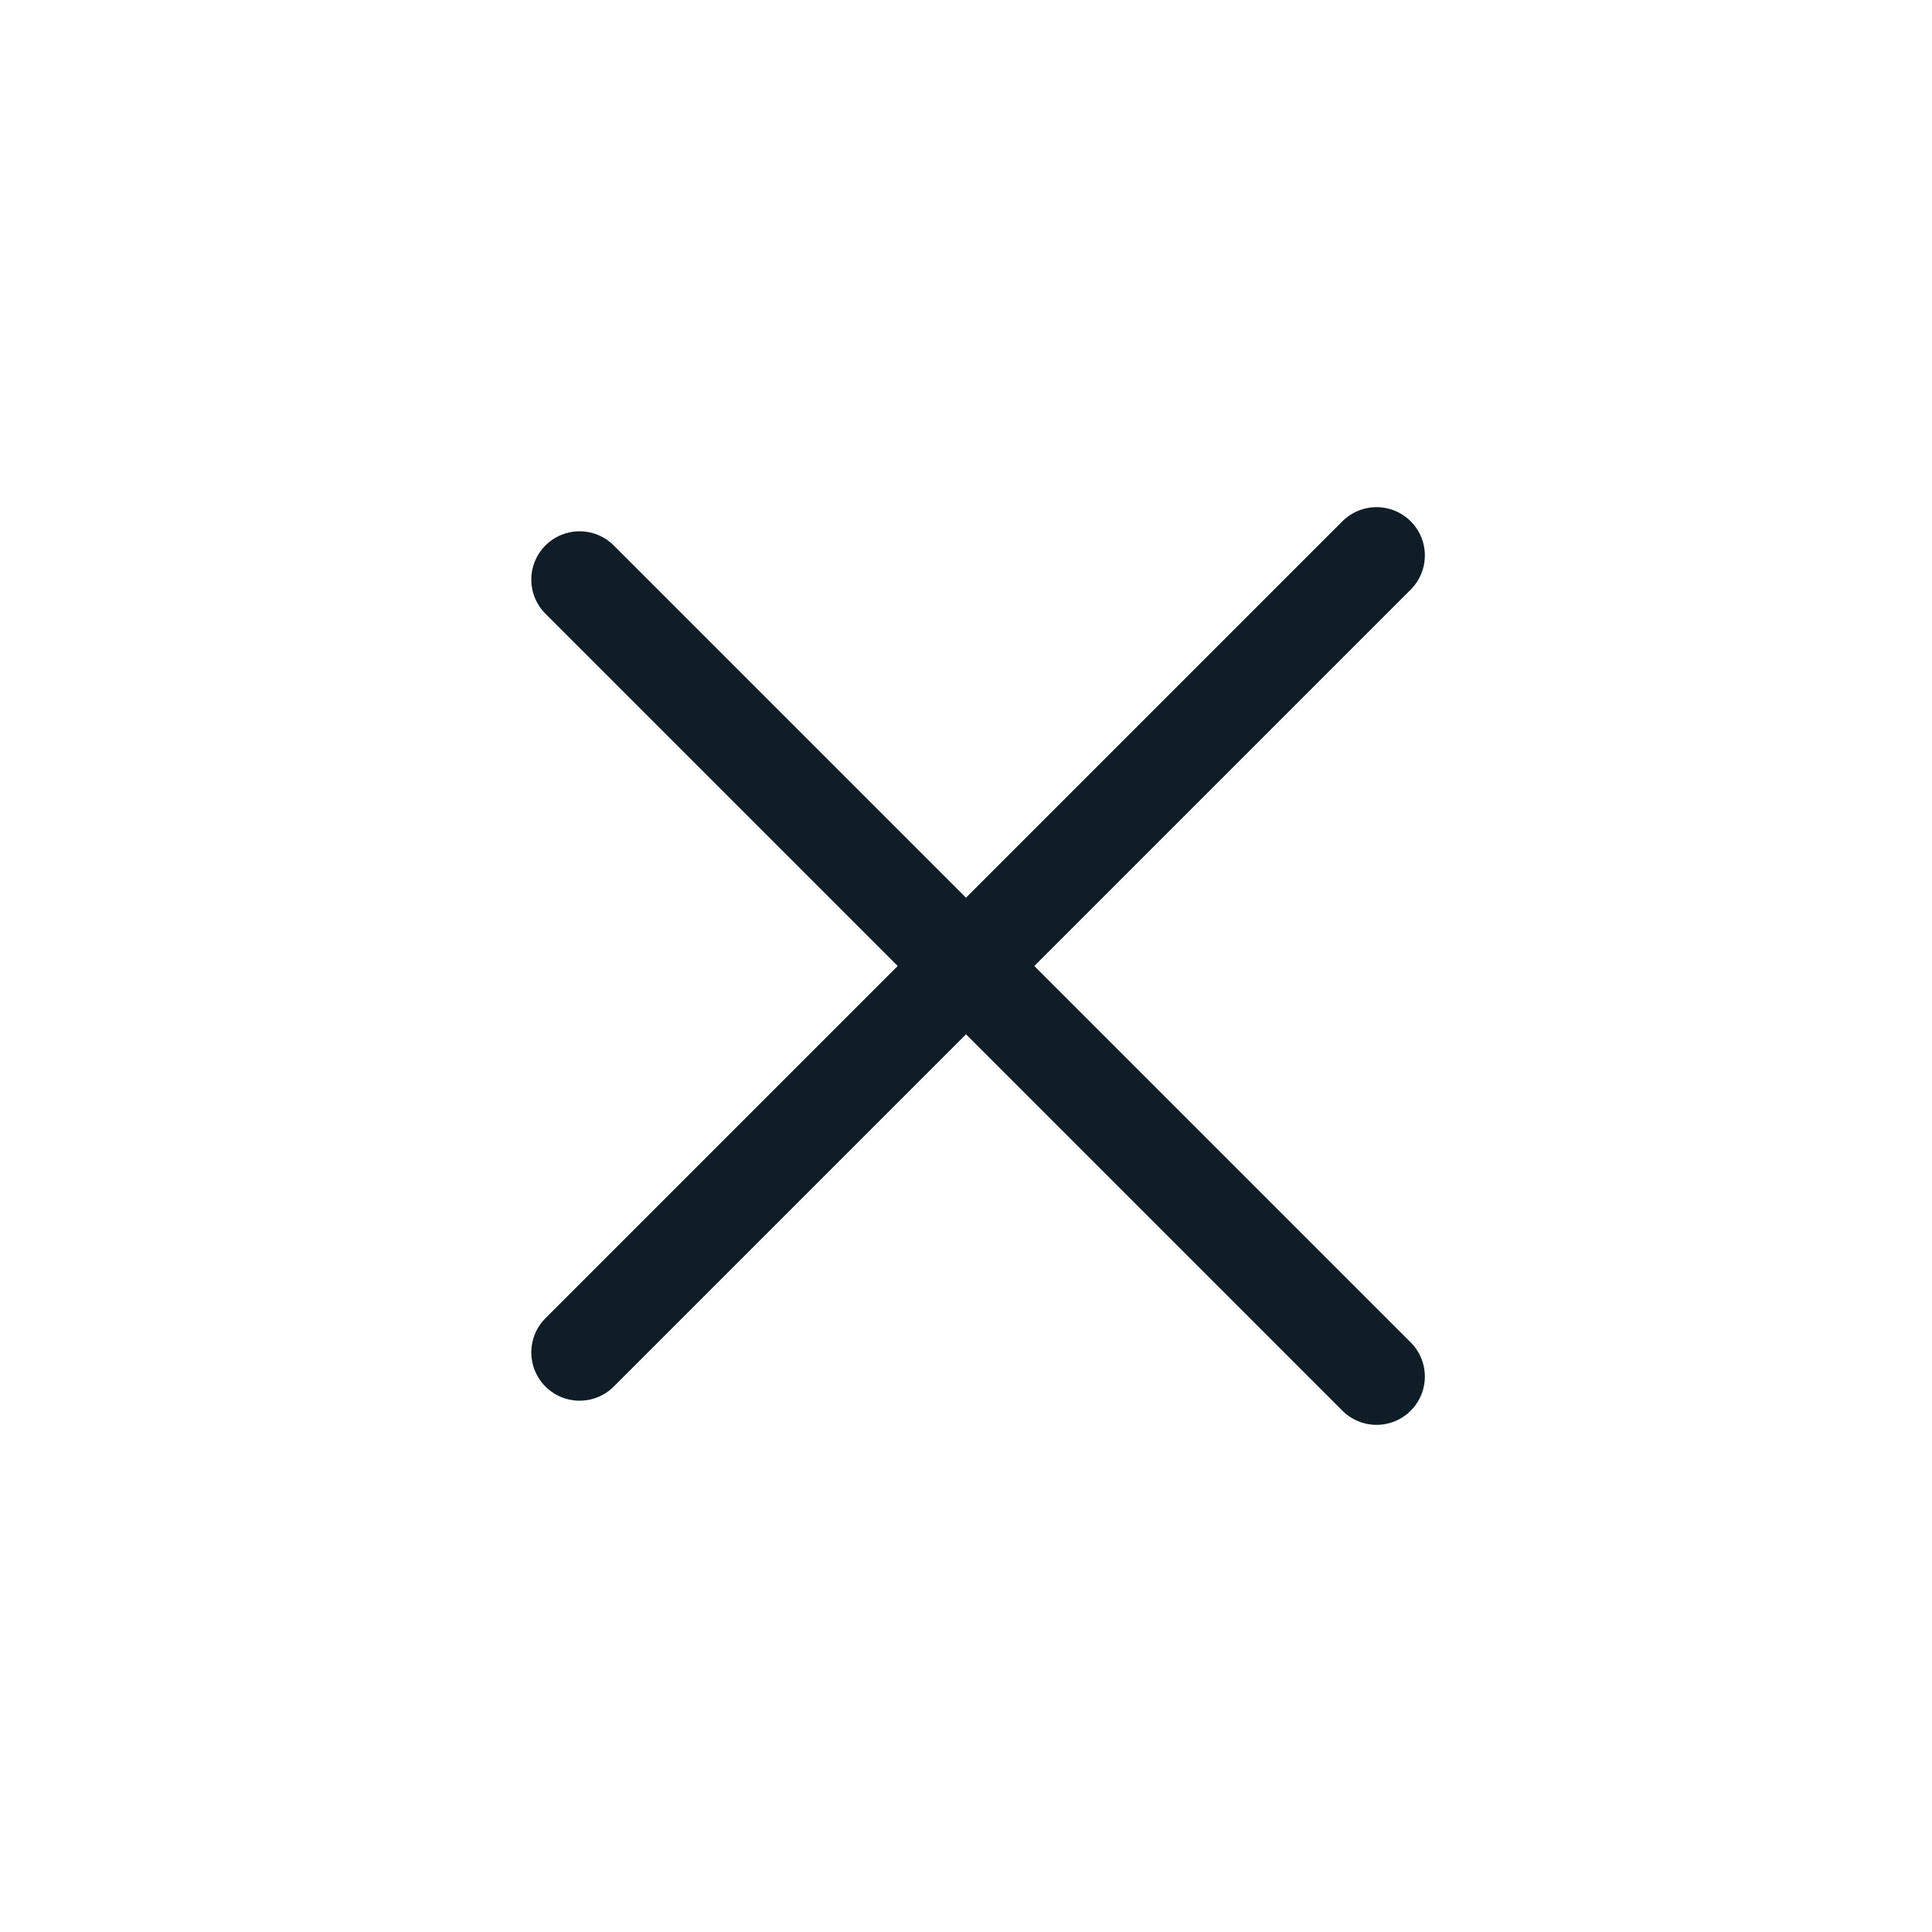
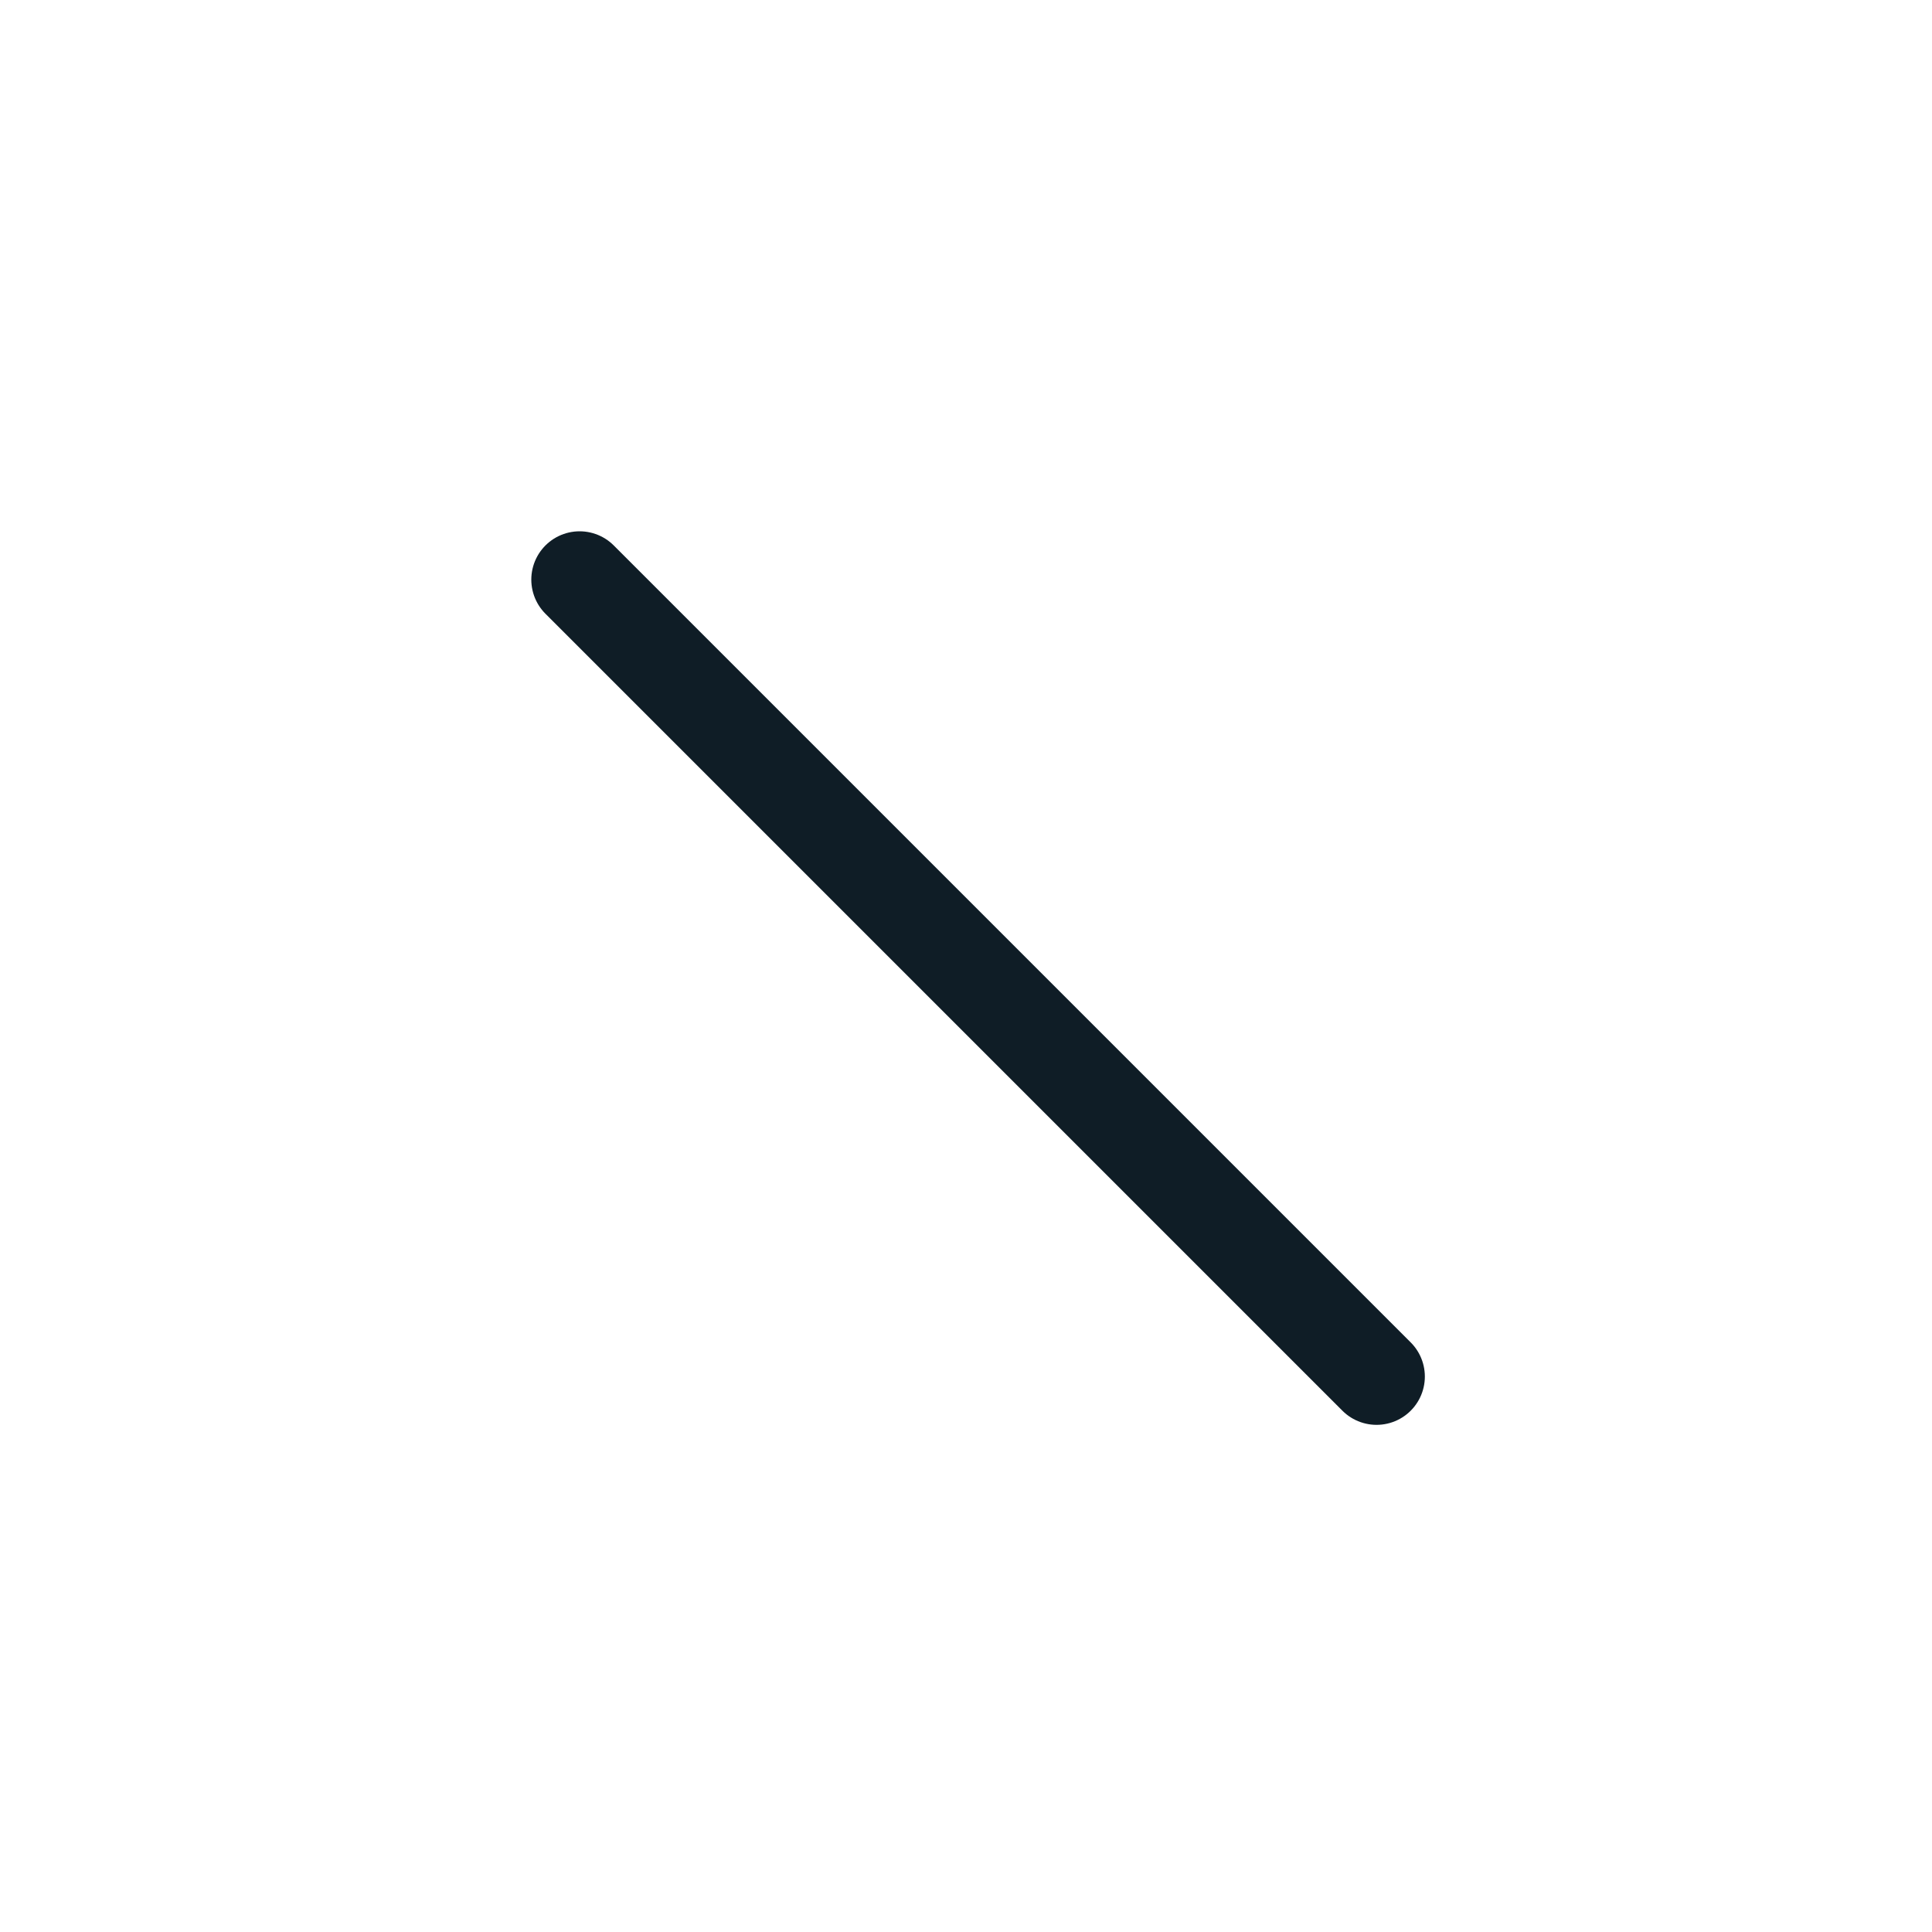
<svg xmlns="http://www.w3.org/2000/svg" width="20" height="20" viewBox="0 0 20 20" fill="none">
  <path d="M6 6L14.25 14.25" stroke="#0F1D26" stroke-linecap="round" stroke-linejoin="round" />
-   <path d="M6 14L14.25 5.75" stroke="#0F1D26" stroke-linecap="round" stroke-linejoin="round" />
</svg>